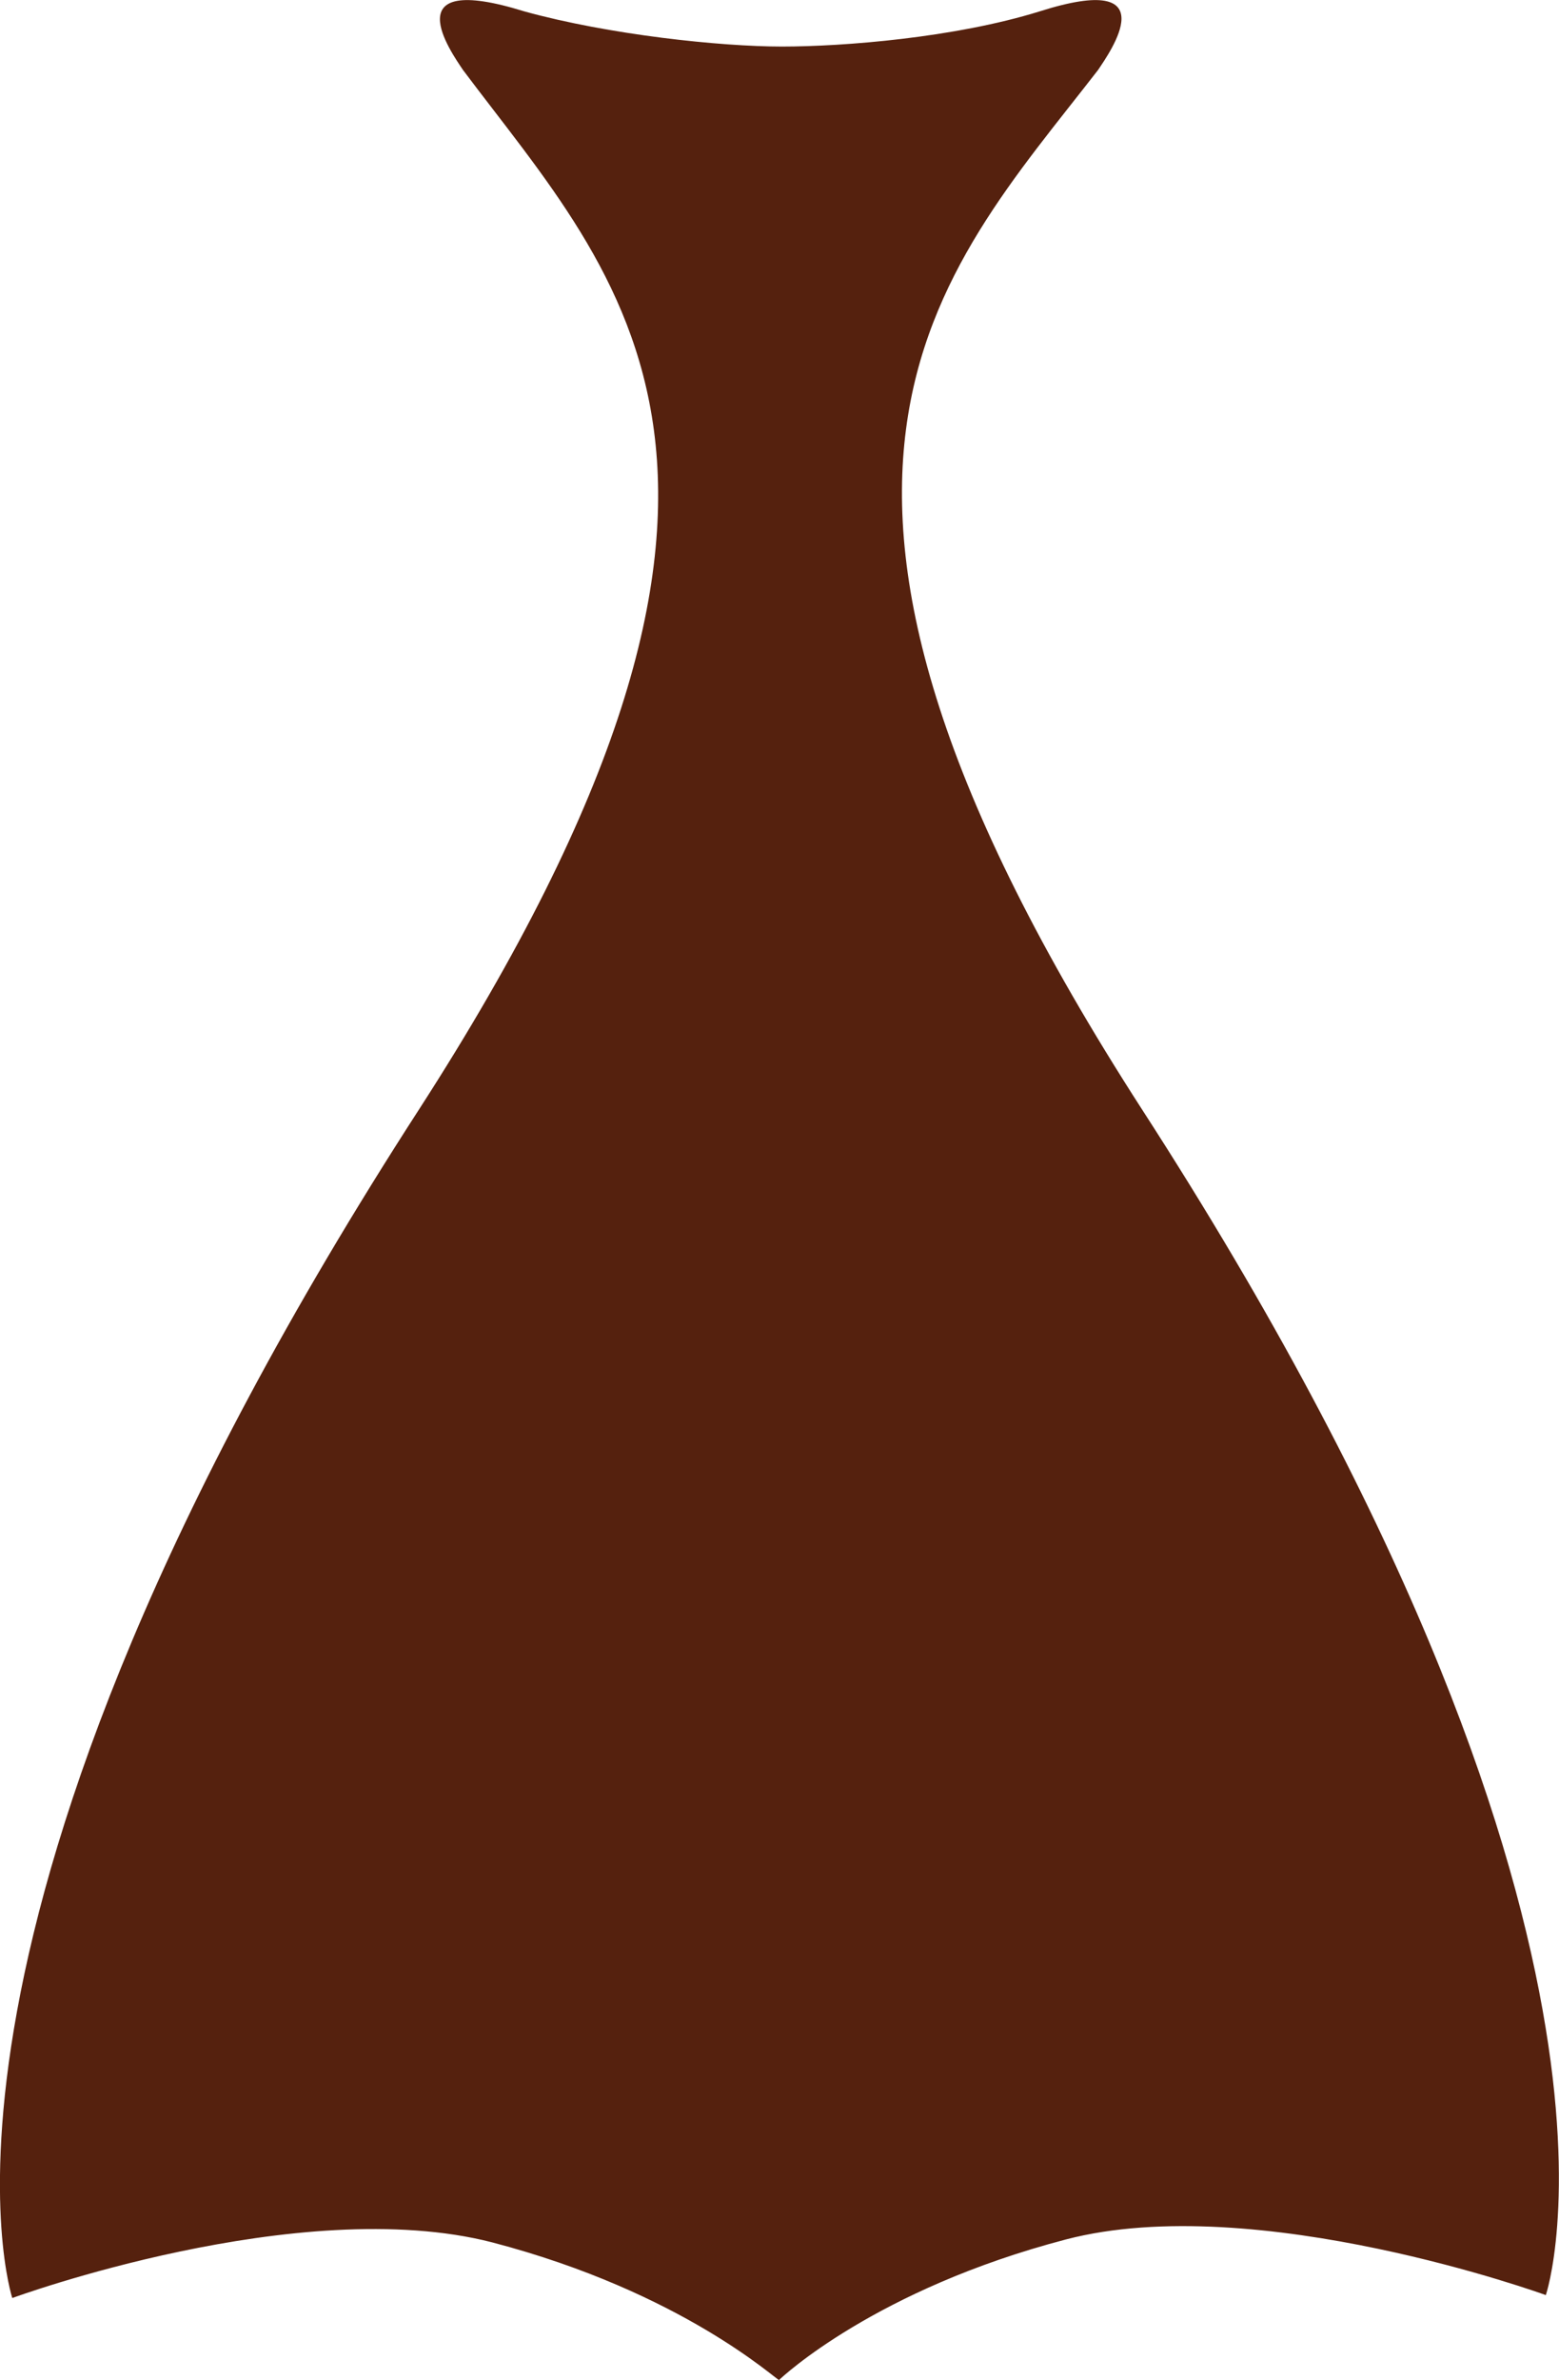
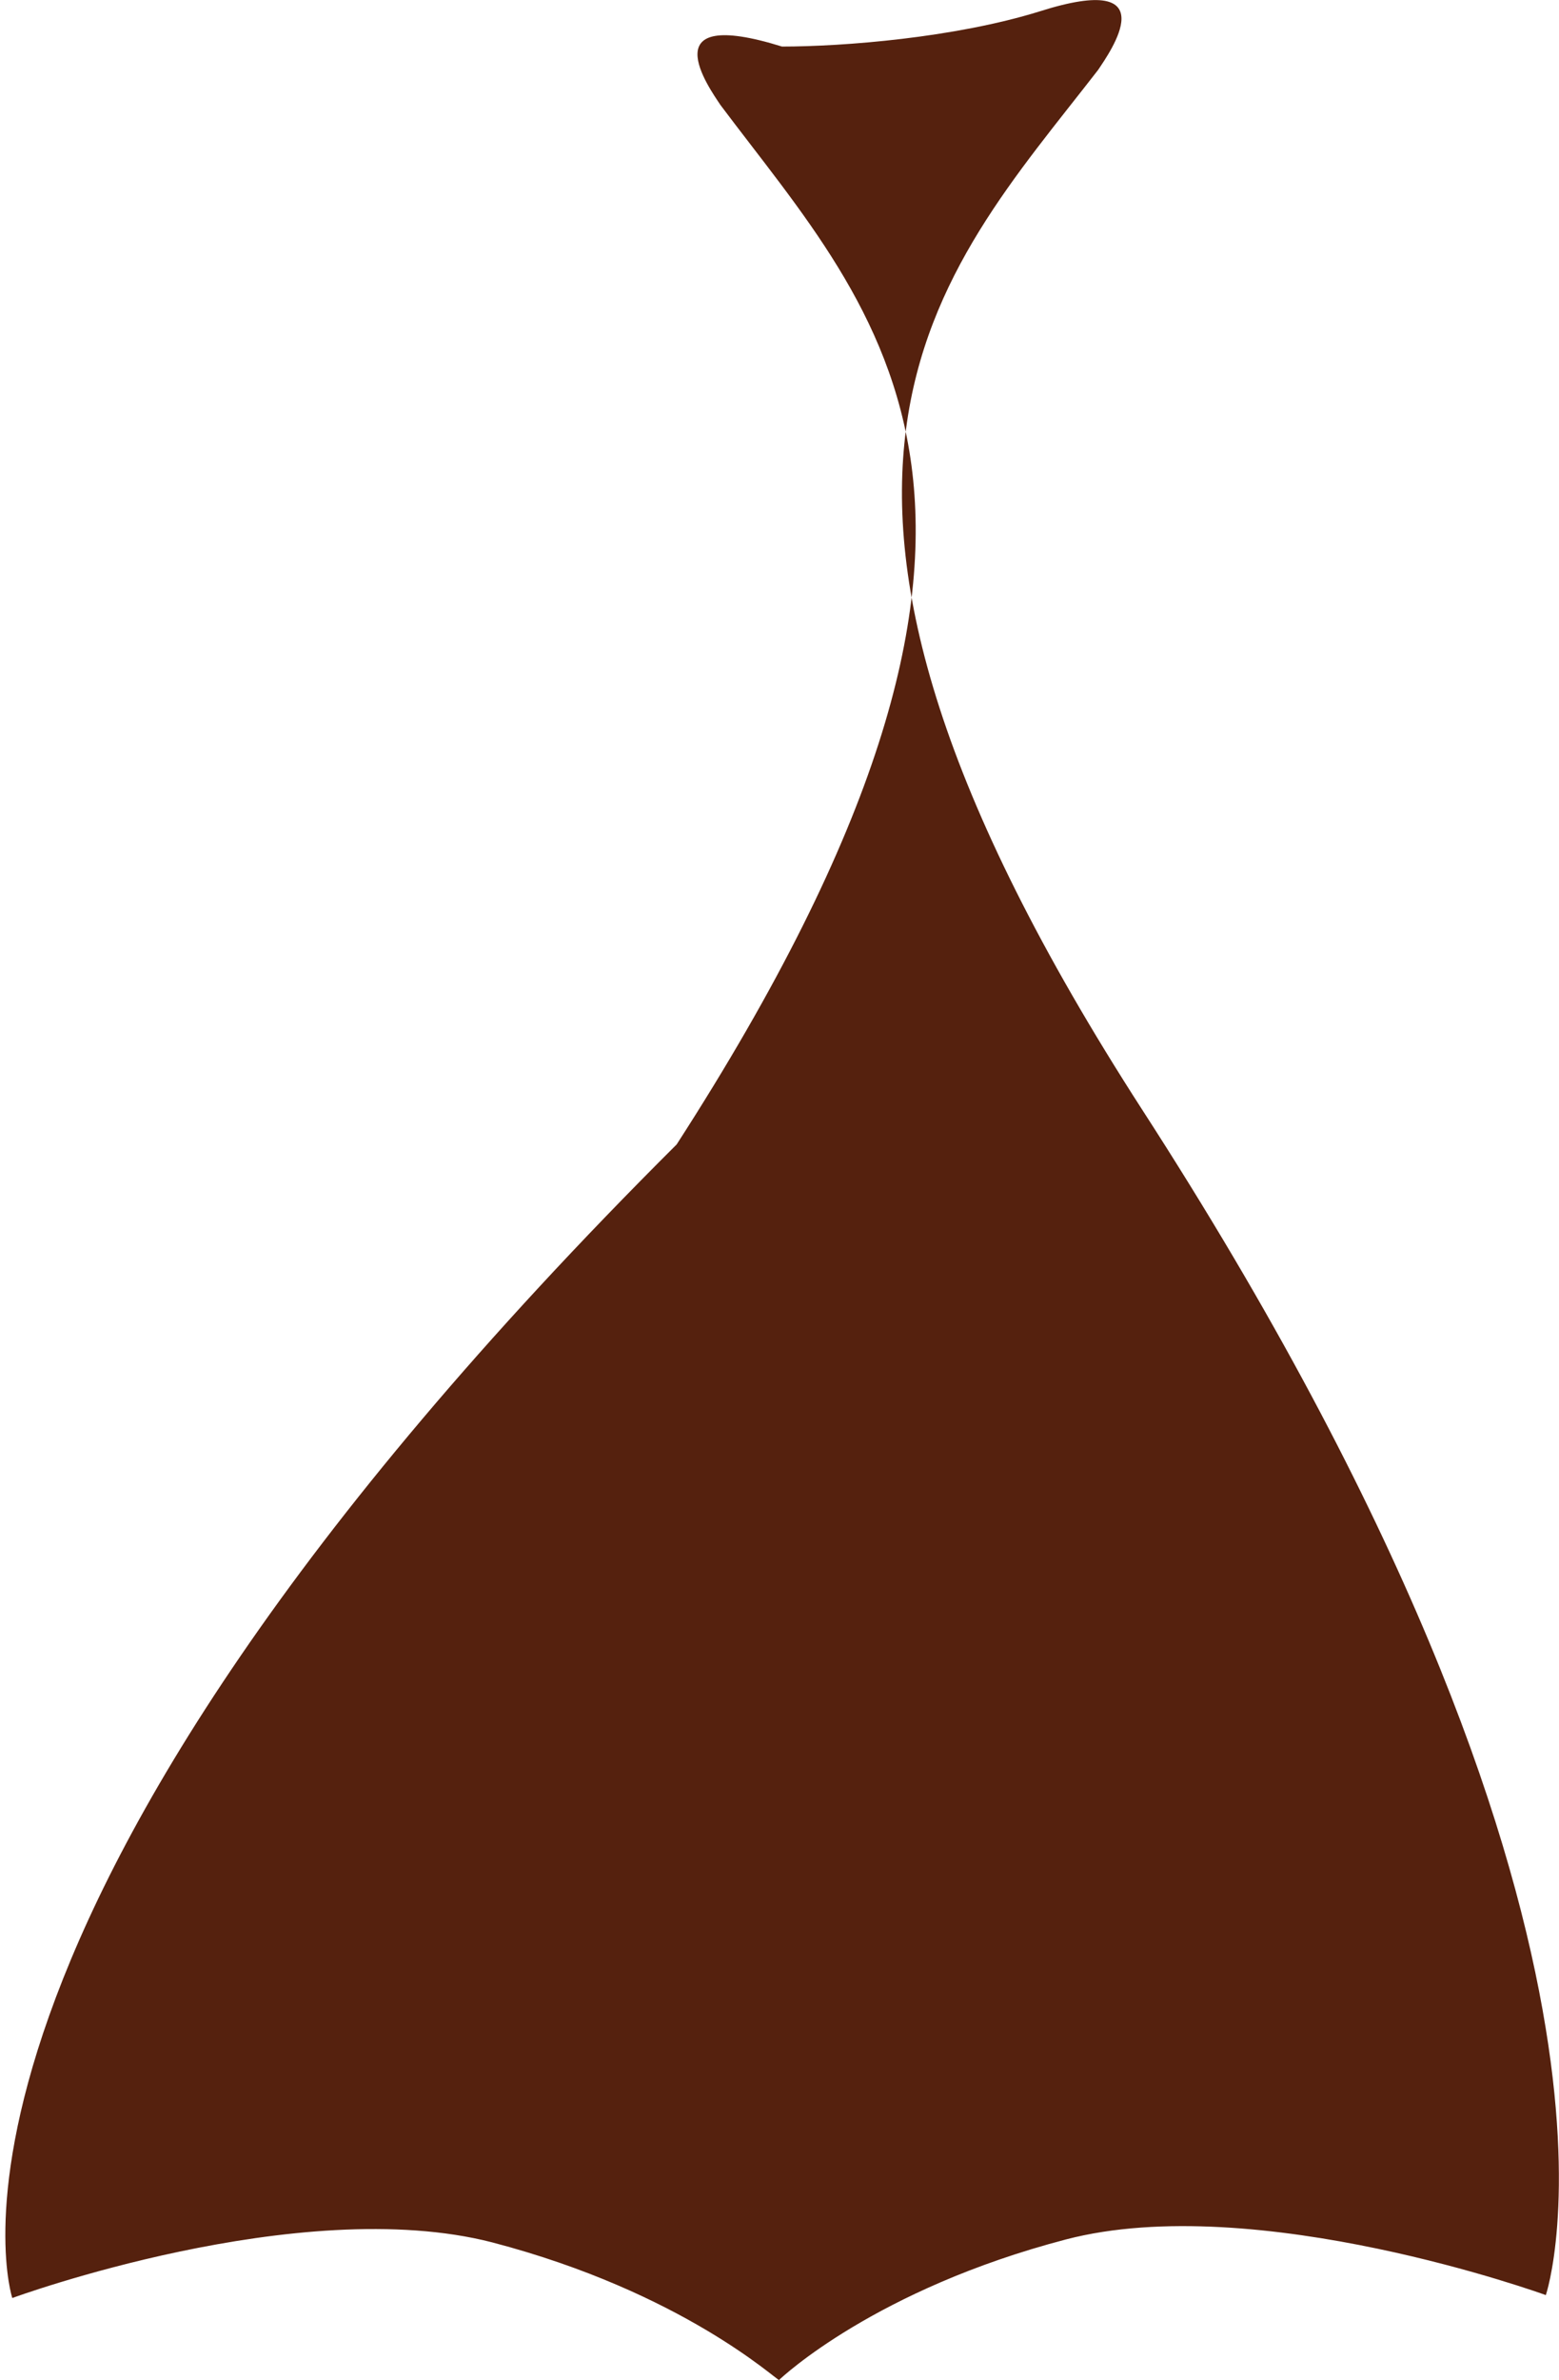
<svg xmlns="http://www.w3.org/2000/svg" id="Layer_2" data-name="Layer 2" viewBox="0 0 53.27 81.29">
  <defs>
    <style> .cls-1 { fill: #55210e; stroke-width: 0px; } </style>
  </defs>
  <g id="Layer_1-2" data-name="Layer 1">
-     <path class="cls-1" d="M26.62,81.29h0c.1-.1,3.3-3.1,9.8-4.8,6.5-1.7,16.4,1.9,16.4,1.9,0,0,4.3-12.5-13.8-40.5-14-21.7-7-28.4-1.5-35.5.4-.6,2.4-3.4-2-2-2.9.9-6.7,1.2-8.8,1.2s-5.9-.4-8.8-1.2c-4.5-1.4-2.5,1.4-2.1,2,5.4,7.2,12.5,13.8-1.5,35.5C-3.78,65.89.42,78.49.42,78.49c0,0,9.8-3.6,16.4-1.9,6.5,1.7,9.7,4.7,9.8,4.7" />
+     <path class="cls-1" d="M26.62,81.29h0c.1-.1,3.3-3.1,9.8-4.8,6.5-1.7,16.4,1.9,16.4,1.9,0,0,4.3-12.5-13.8-40.5-14-21.7-7-28.4-1.5-35.5.4-.6,2.4-3.4-2-2-2.9.9-6.7,1.2-8.8,1.2c-4.5-1.4-2.5,1.4-2.1,2,5.4,7.2,12.5,13.8-1.5,35.5C-3.78,65.89.42,78.49.42,78.49c0,0,9.8-3.6,16.4-1.9,6.5,1.7,9.7,4.7,9.8,4.7" />
  </g>
</svg>